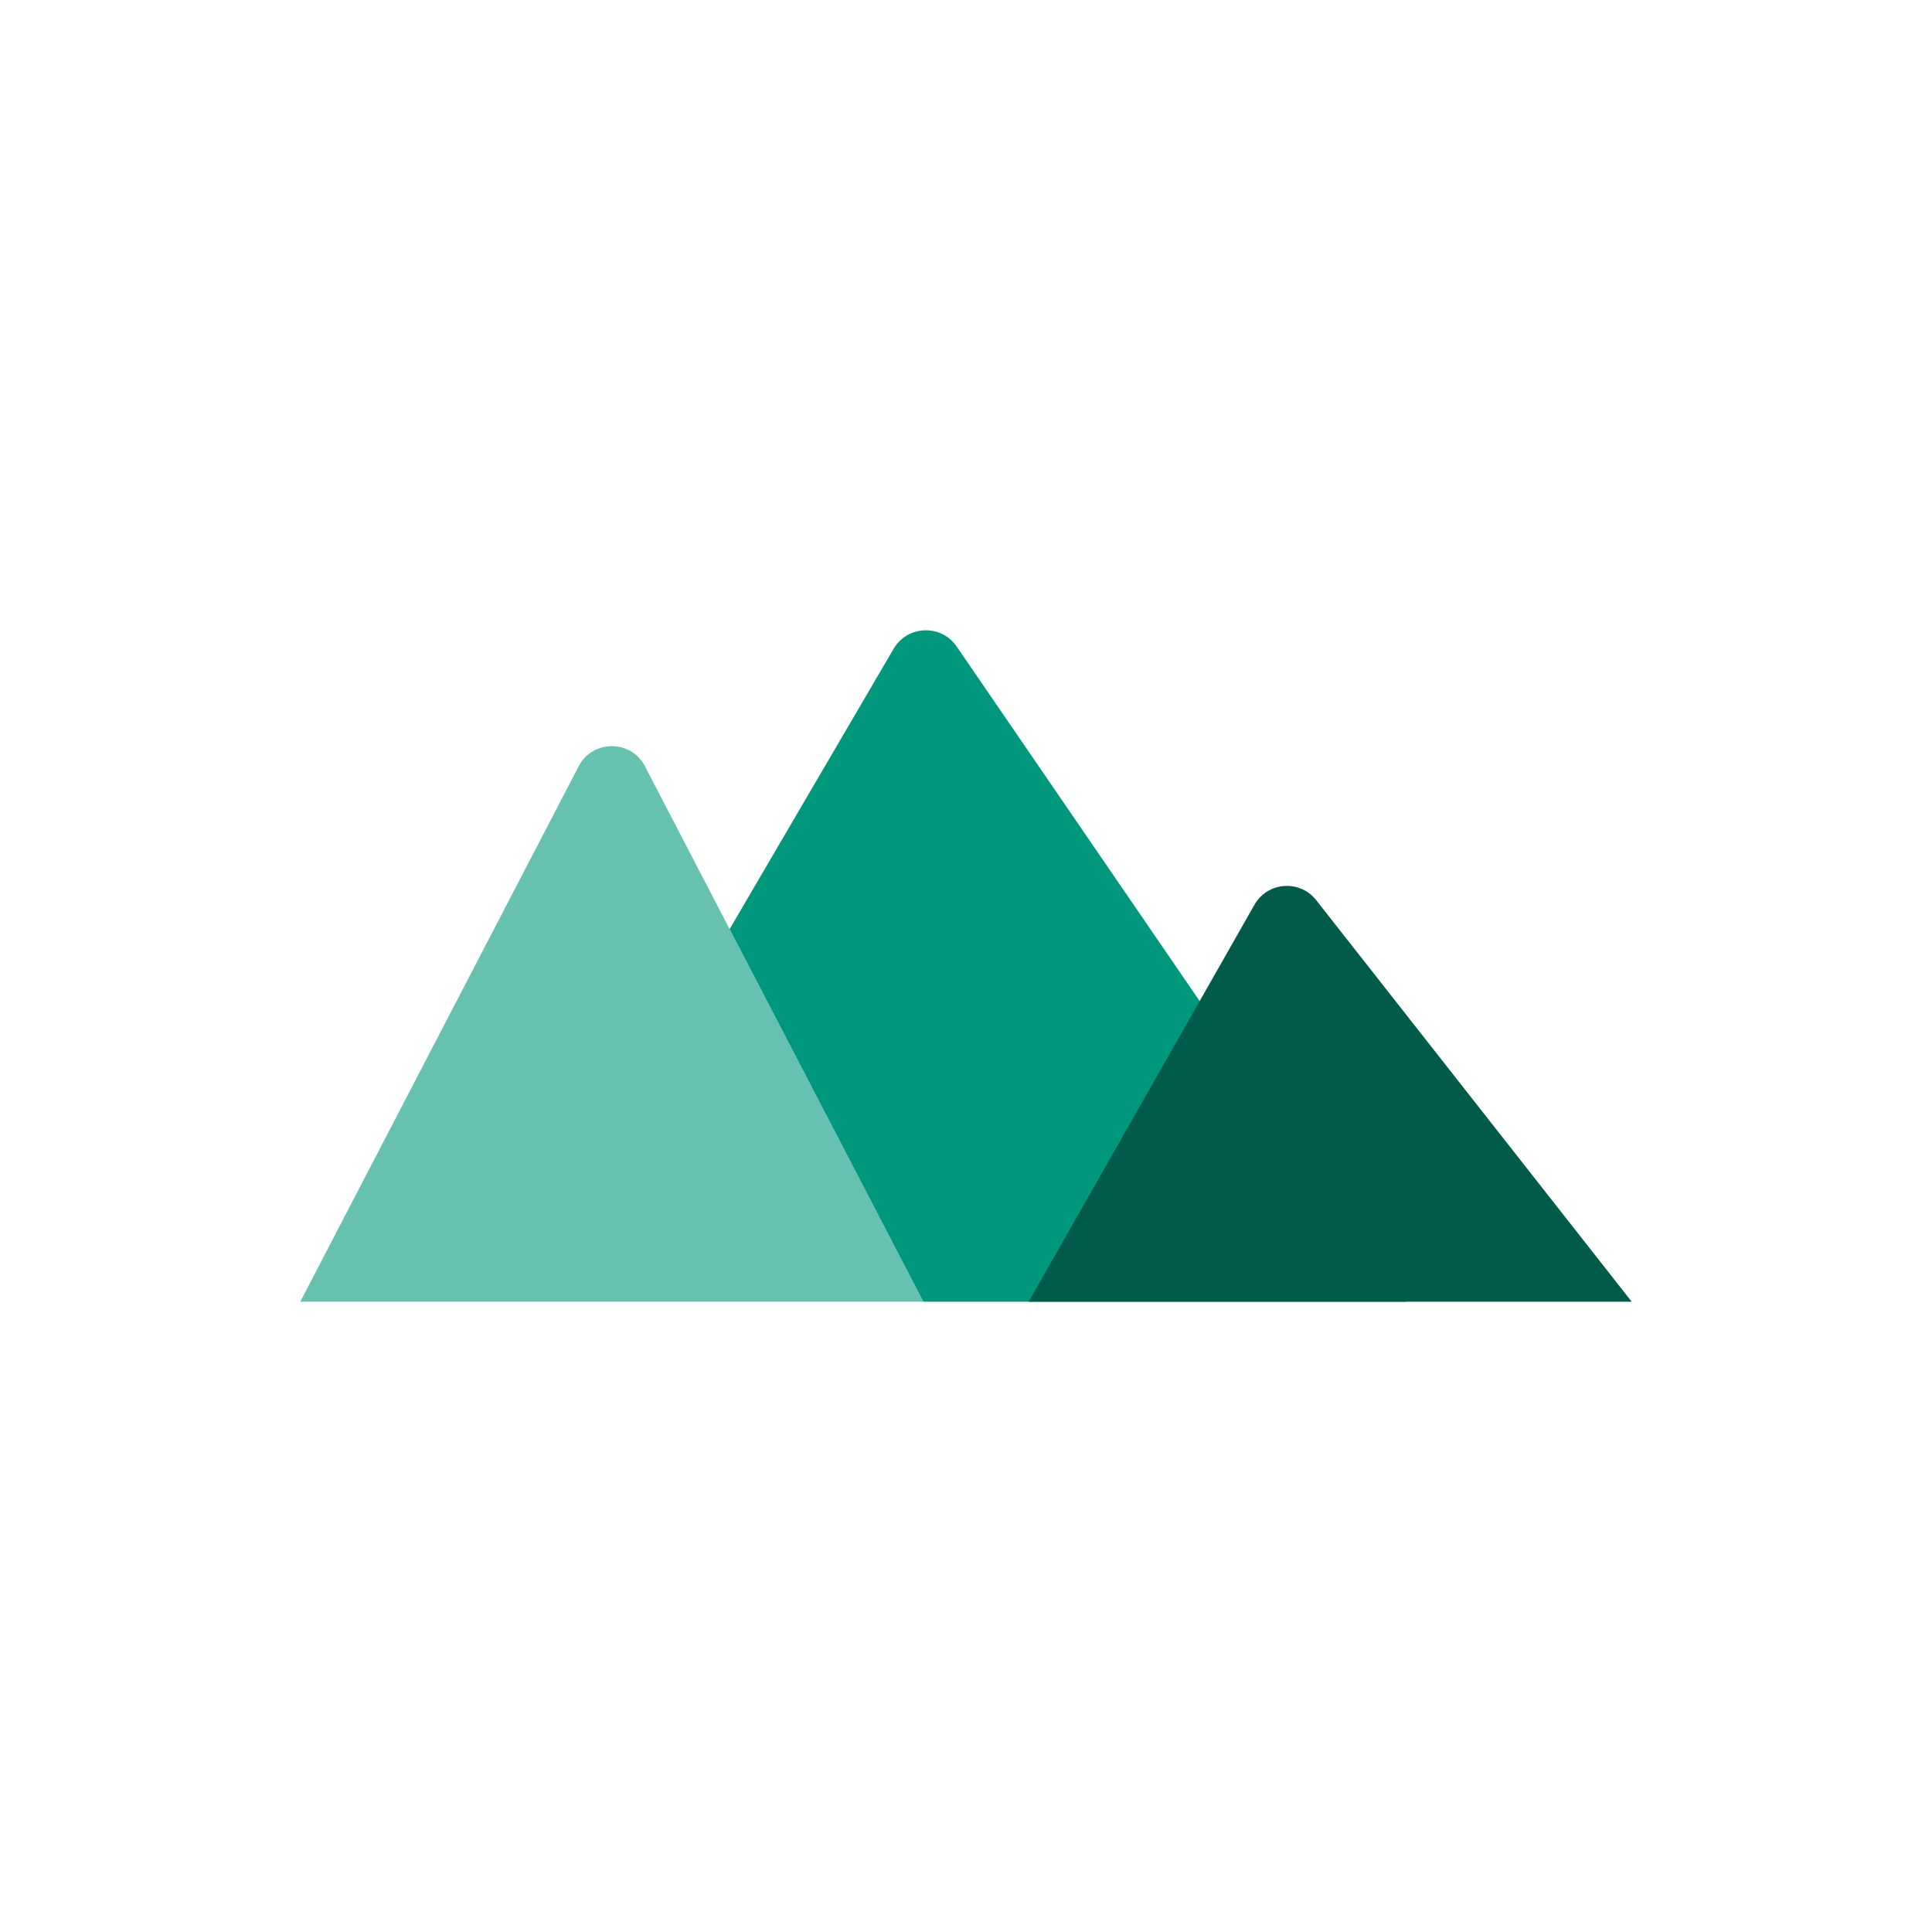
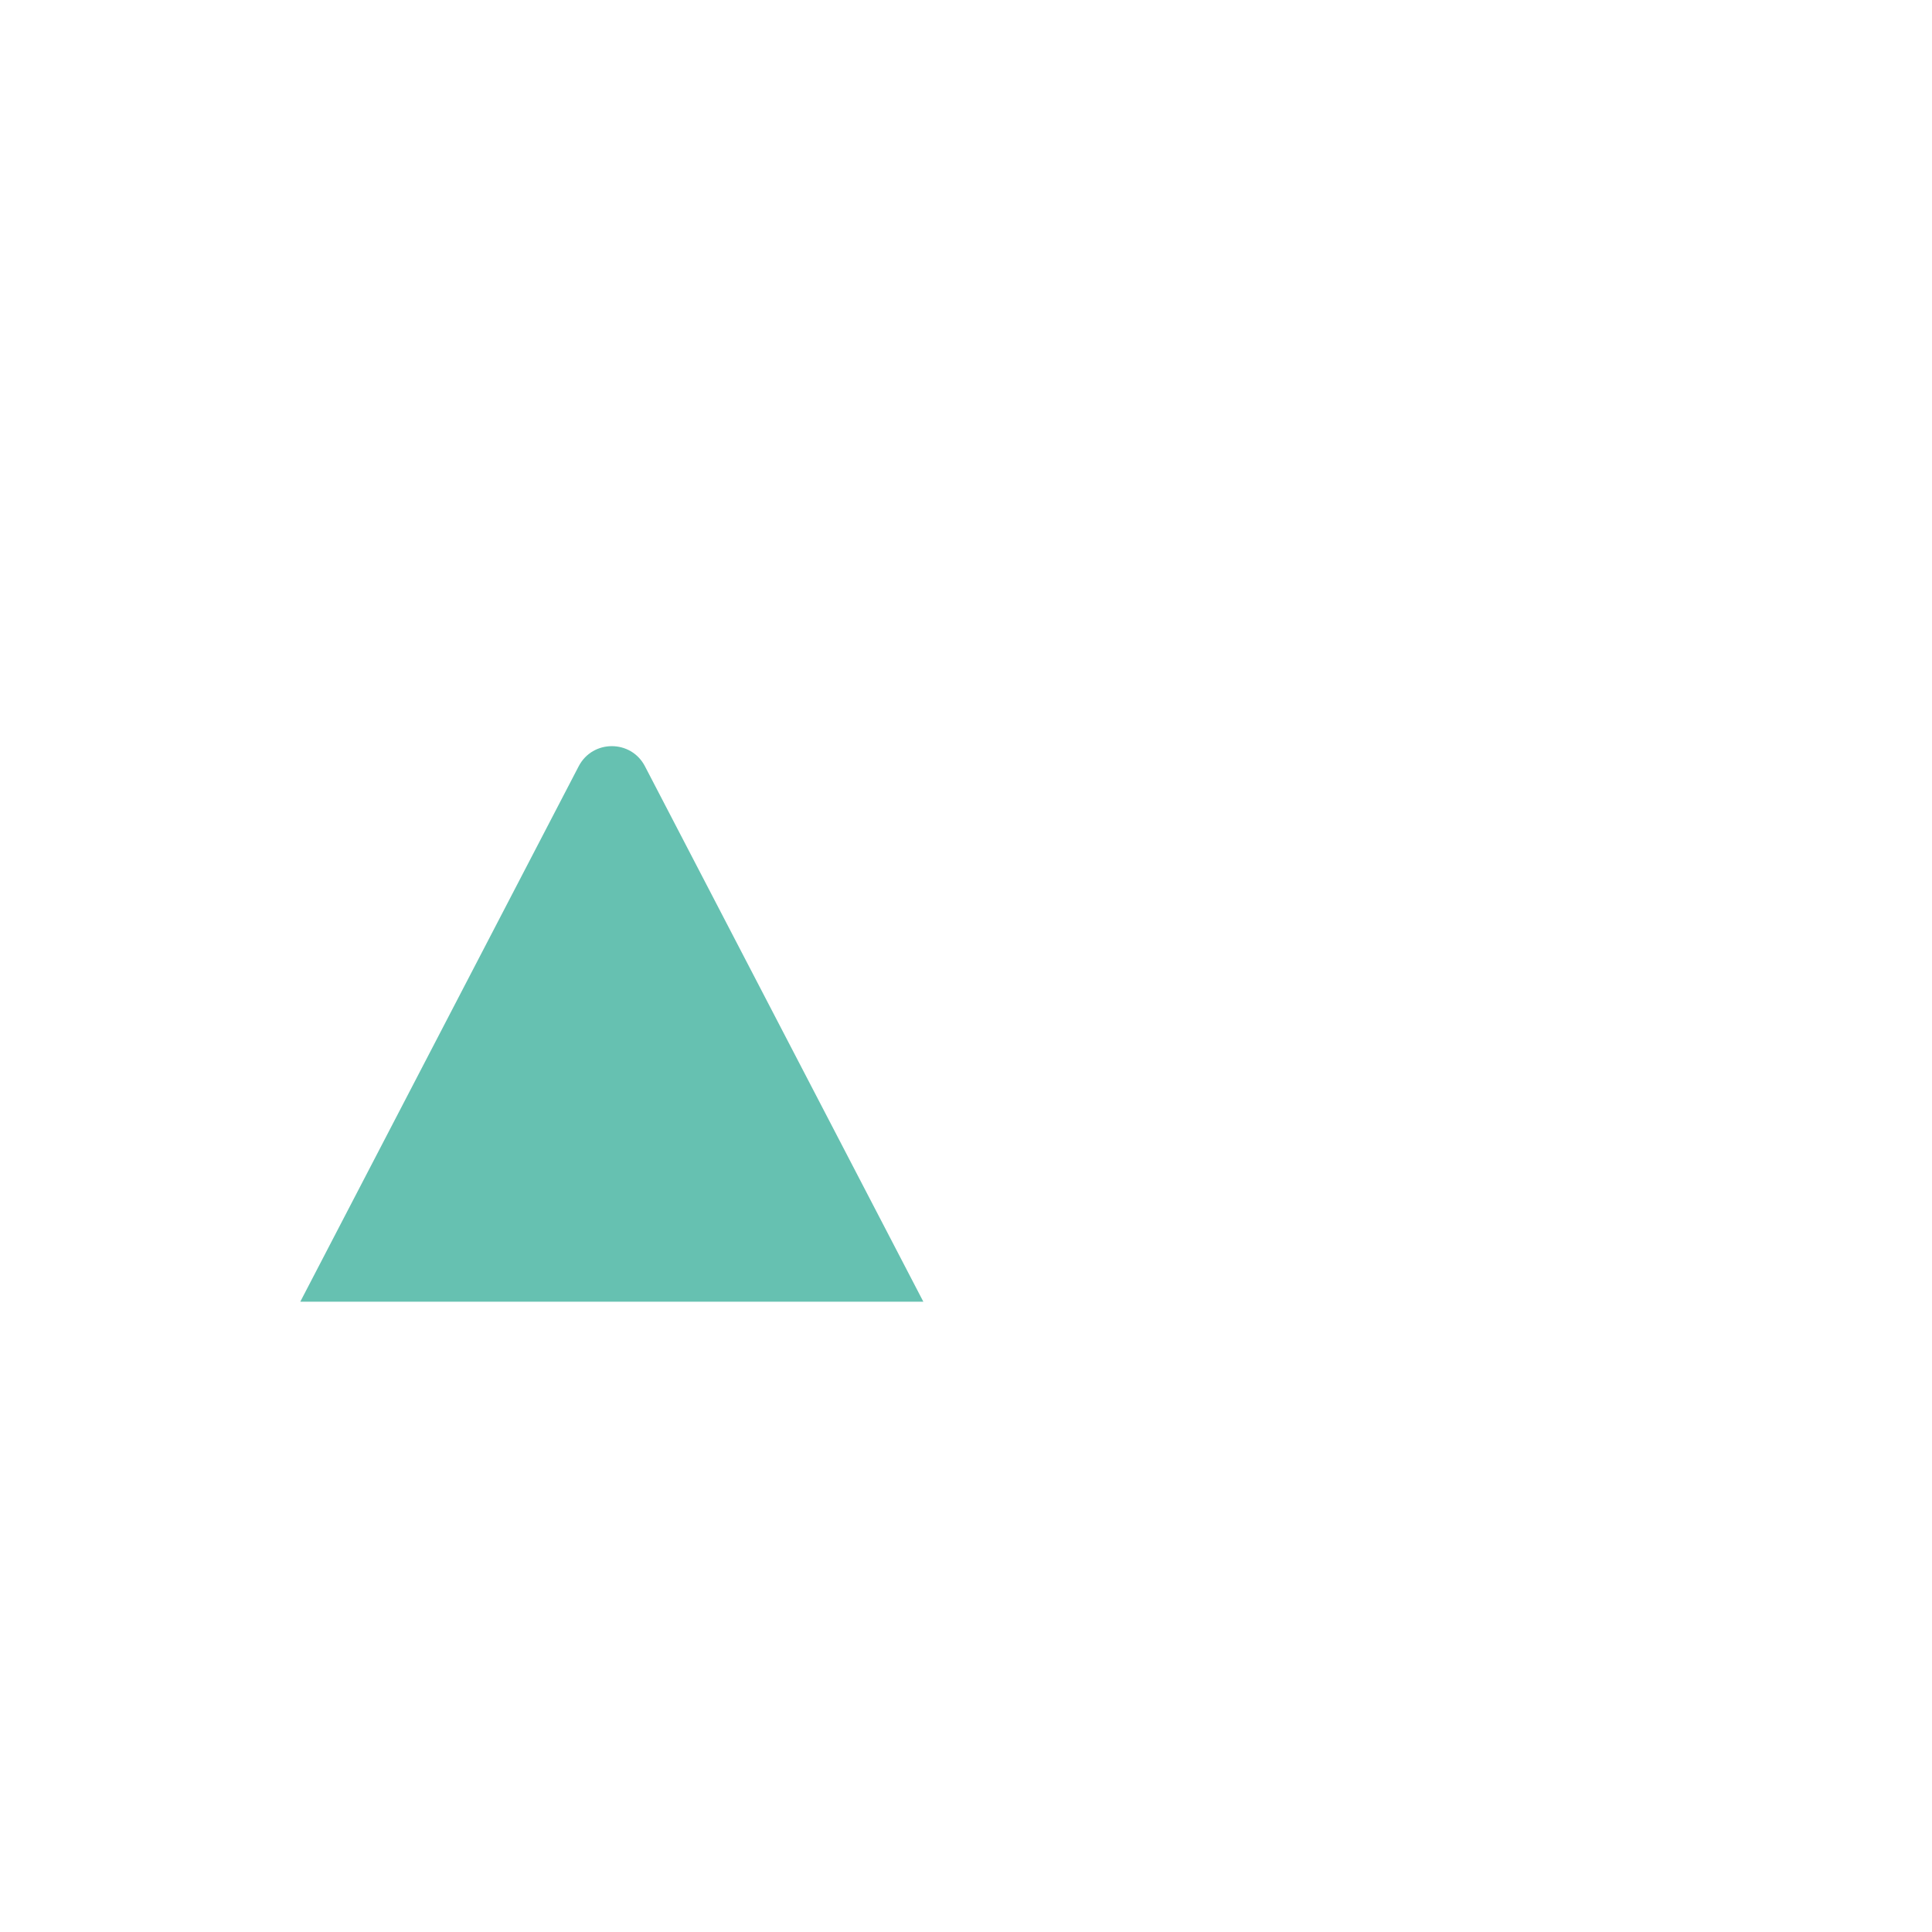
<svg xmlns="http://www.w3.org/2000/svg" width="80" height="80" viewBox="0 0 80 80" fill="none">
  <path d="M23.962 31.73L12.434 53.901H38.234L26.706 31.73C26.129 30.619 24.54 30.619 23.962 31.73Z" fill="#66C1B1" />
-   <path d="M30.212 38.473L37.003 26.865C37.575 25.886 38.972 25.836 39.613 26.771L58.207 53.901H38.234L30.212 38.473Z" fill="#00987D" />
-   <path d="M42.595 53.901L51.967 37.425C52.528 36.504 53.836 36.427 54.502 37.275L67.566 53.901H42.595Z" fill="#005B4B" />
</svg>